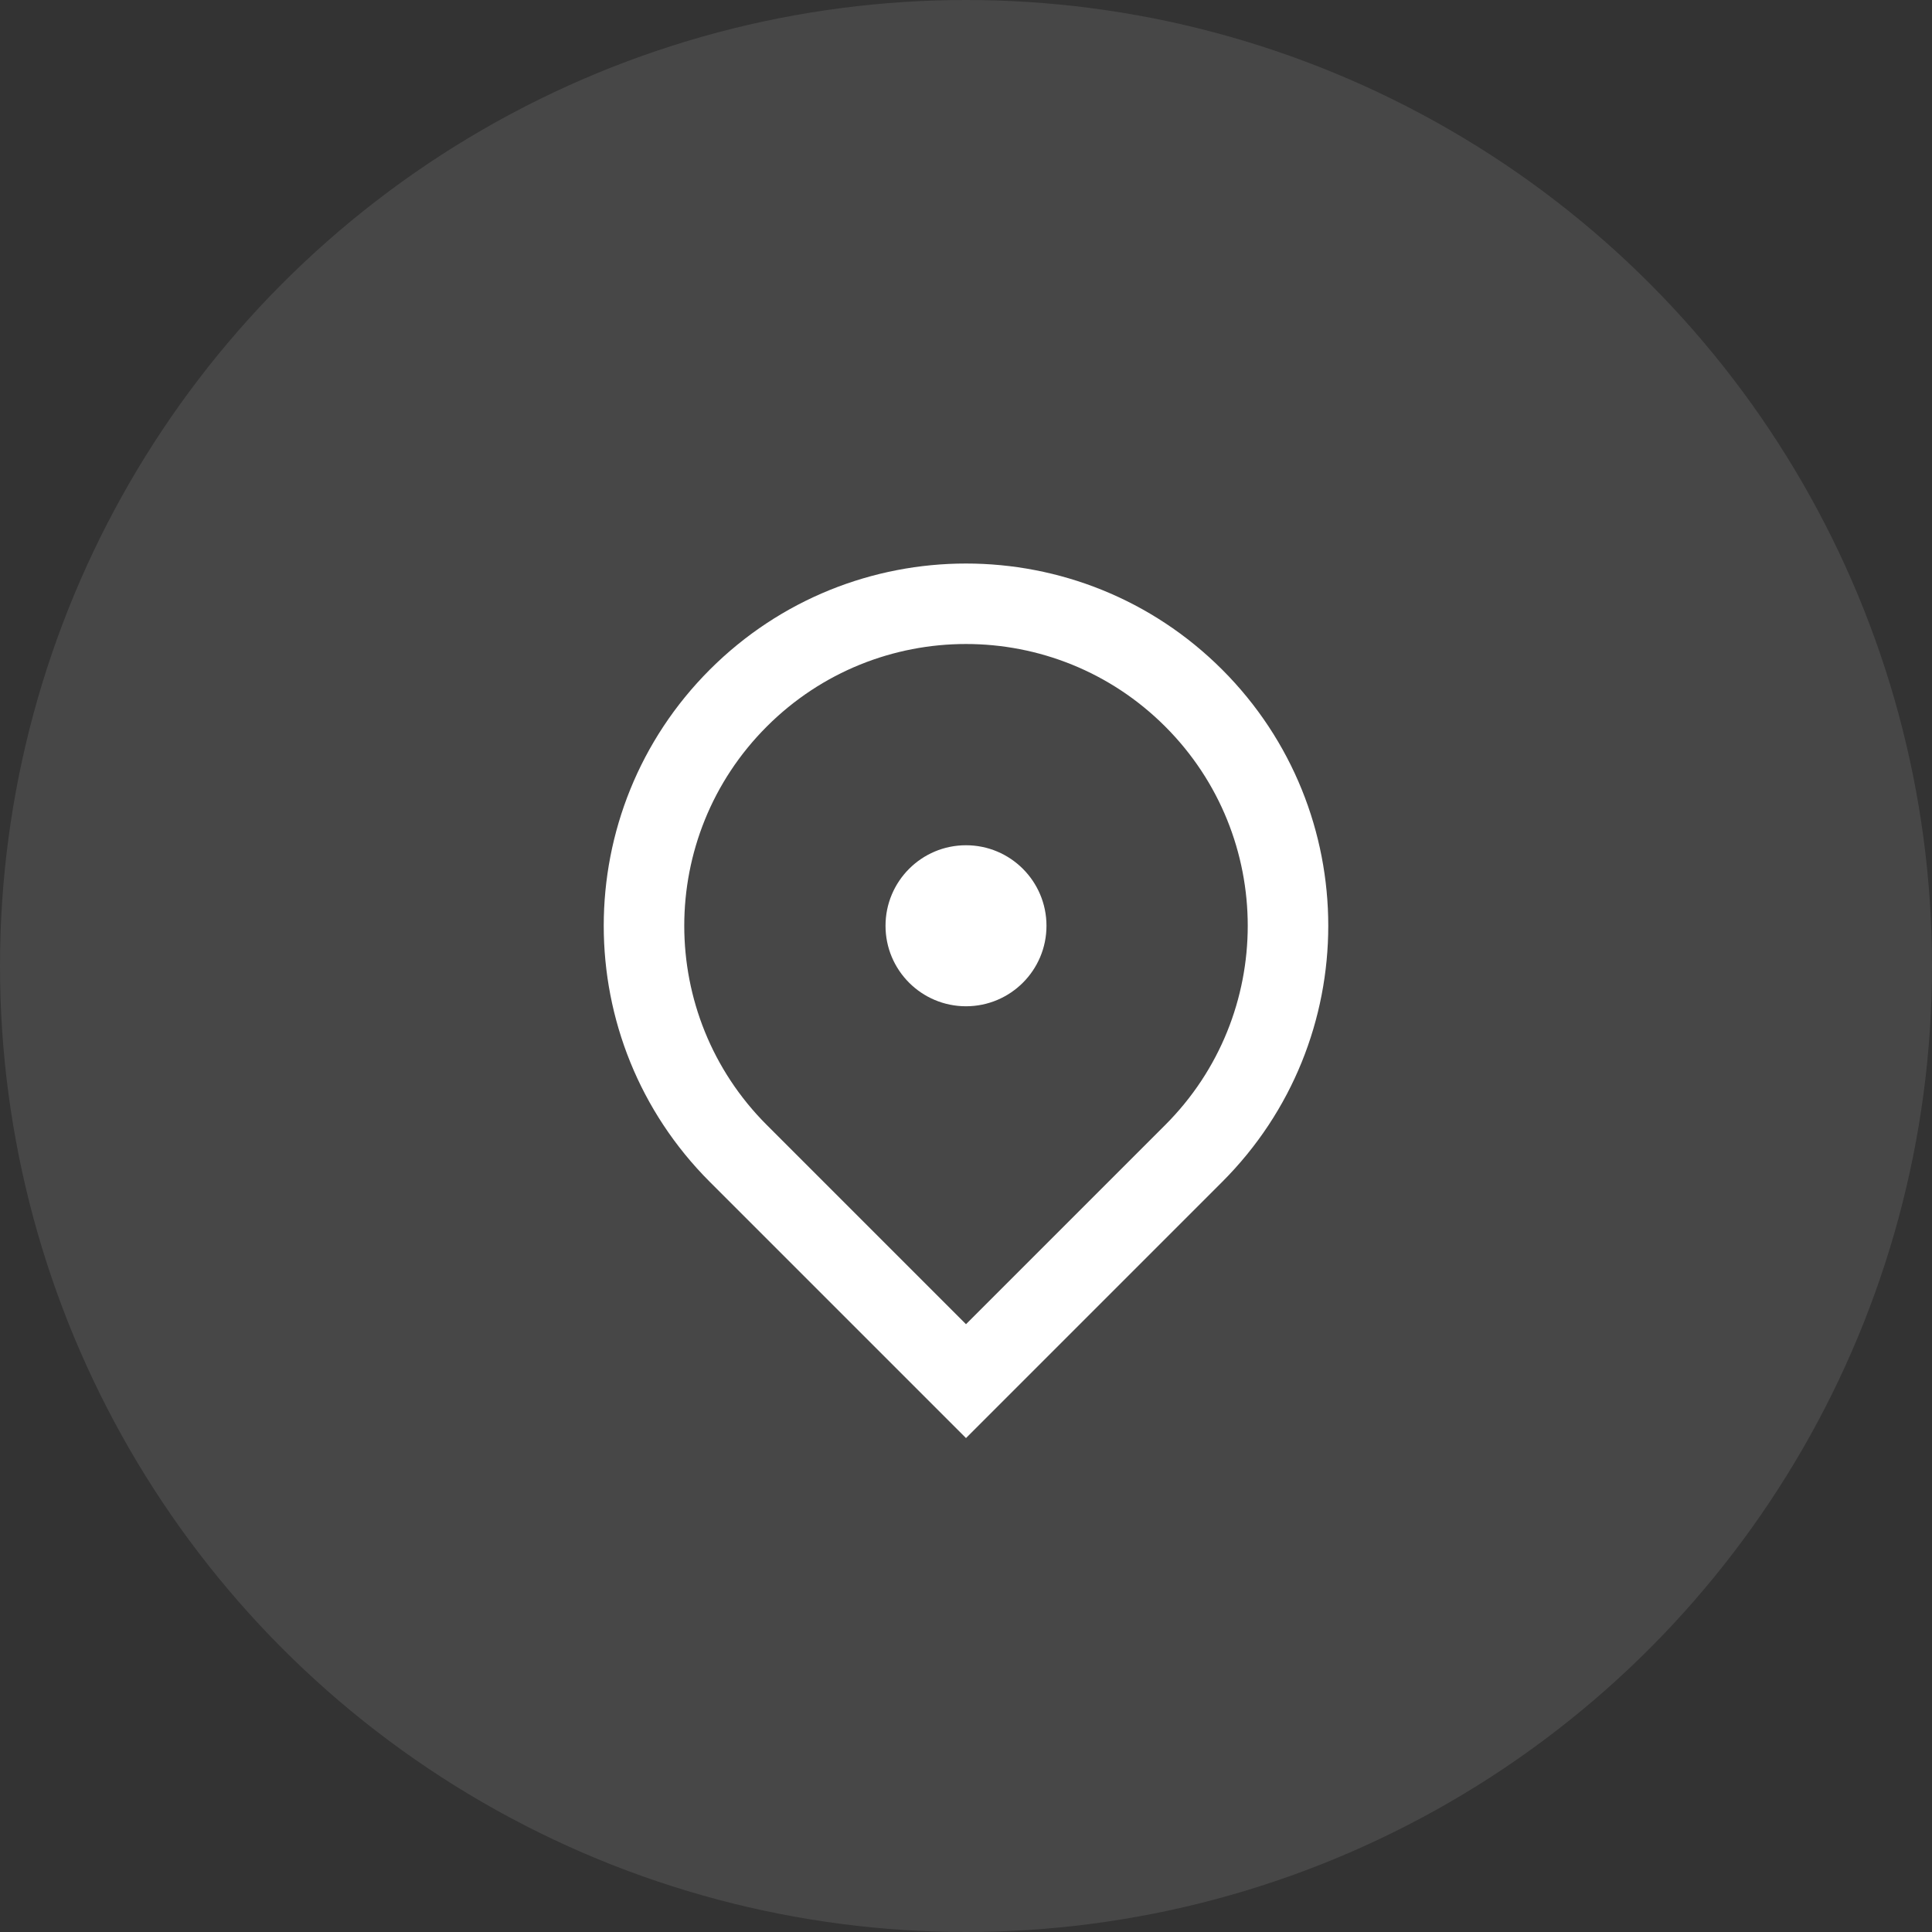
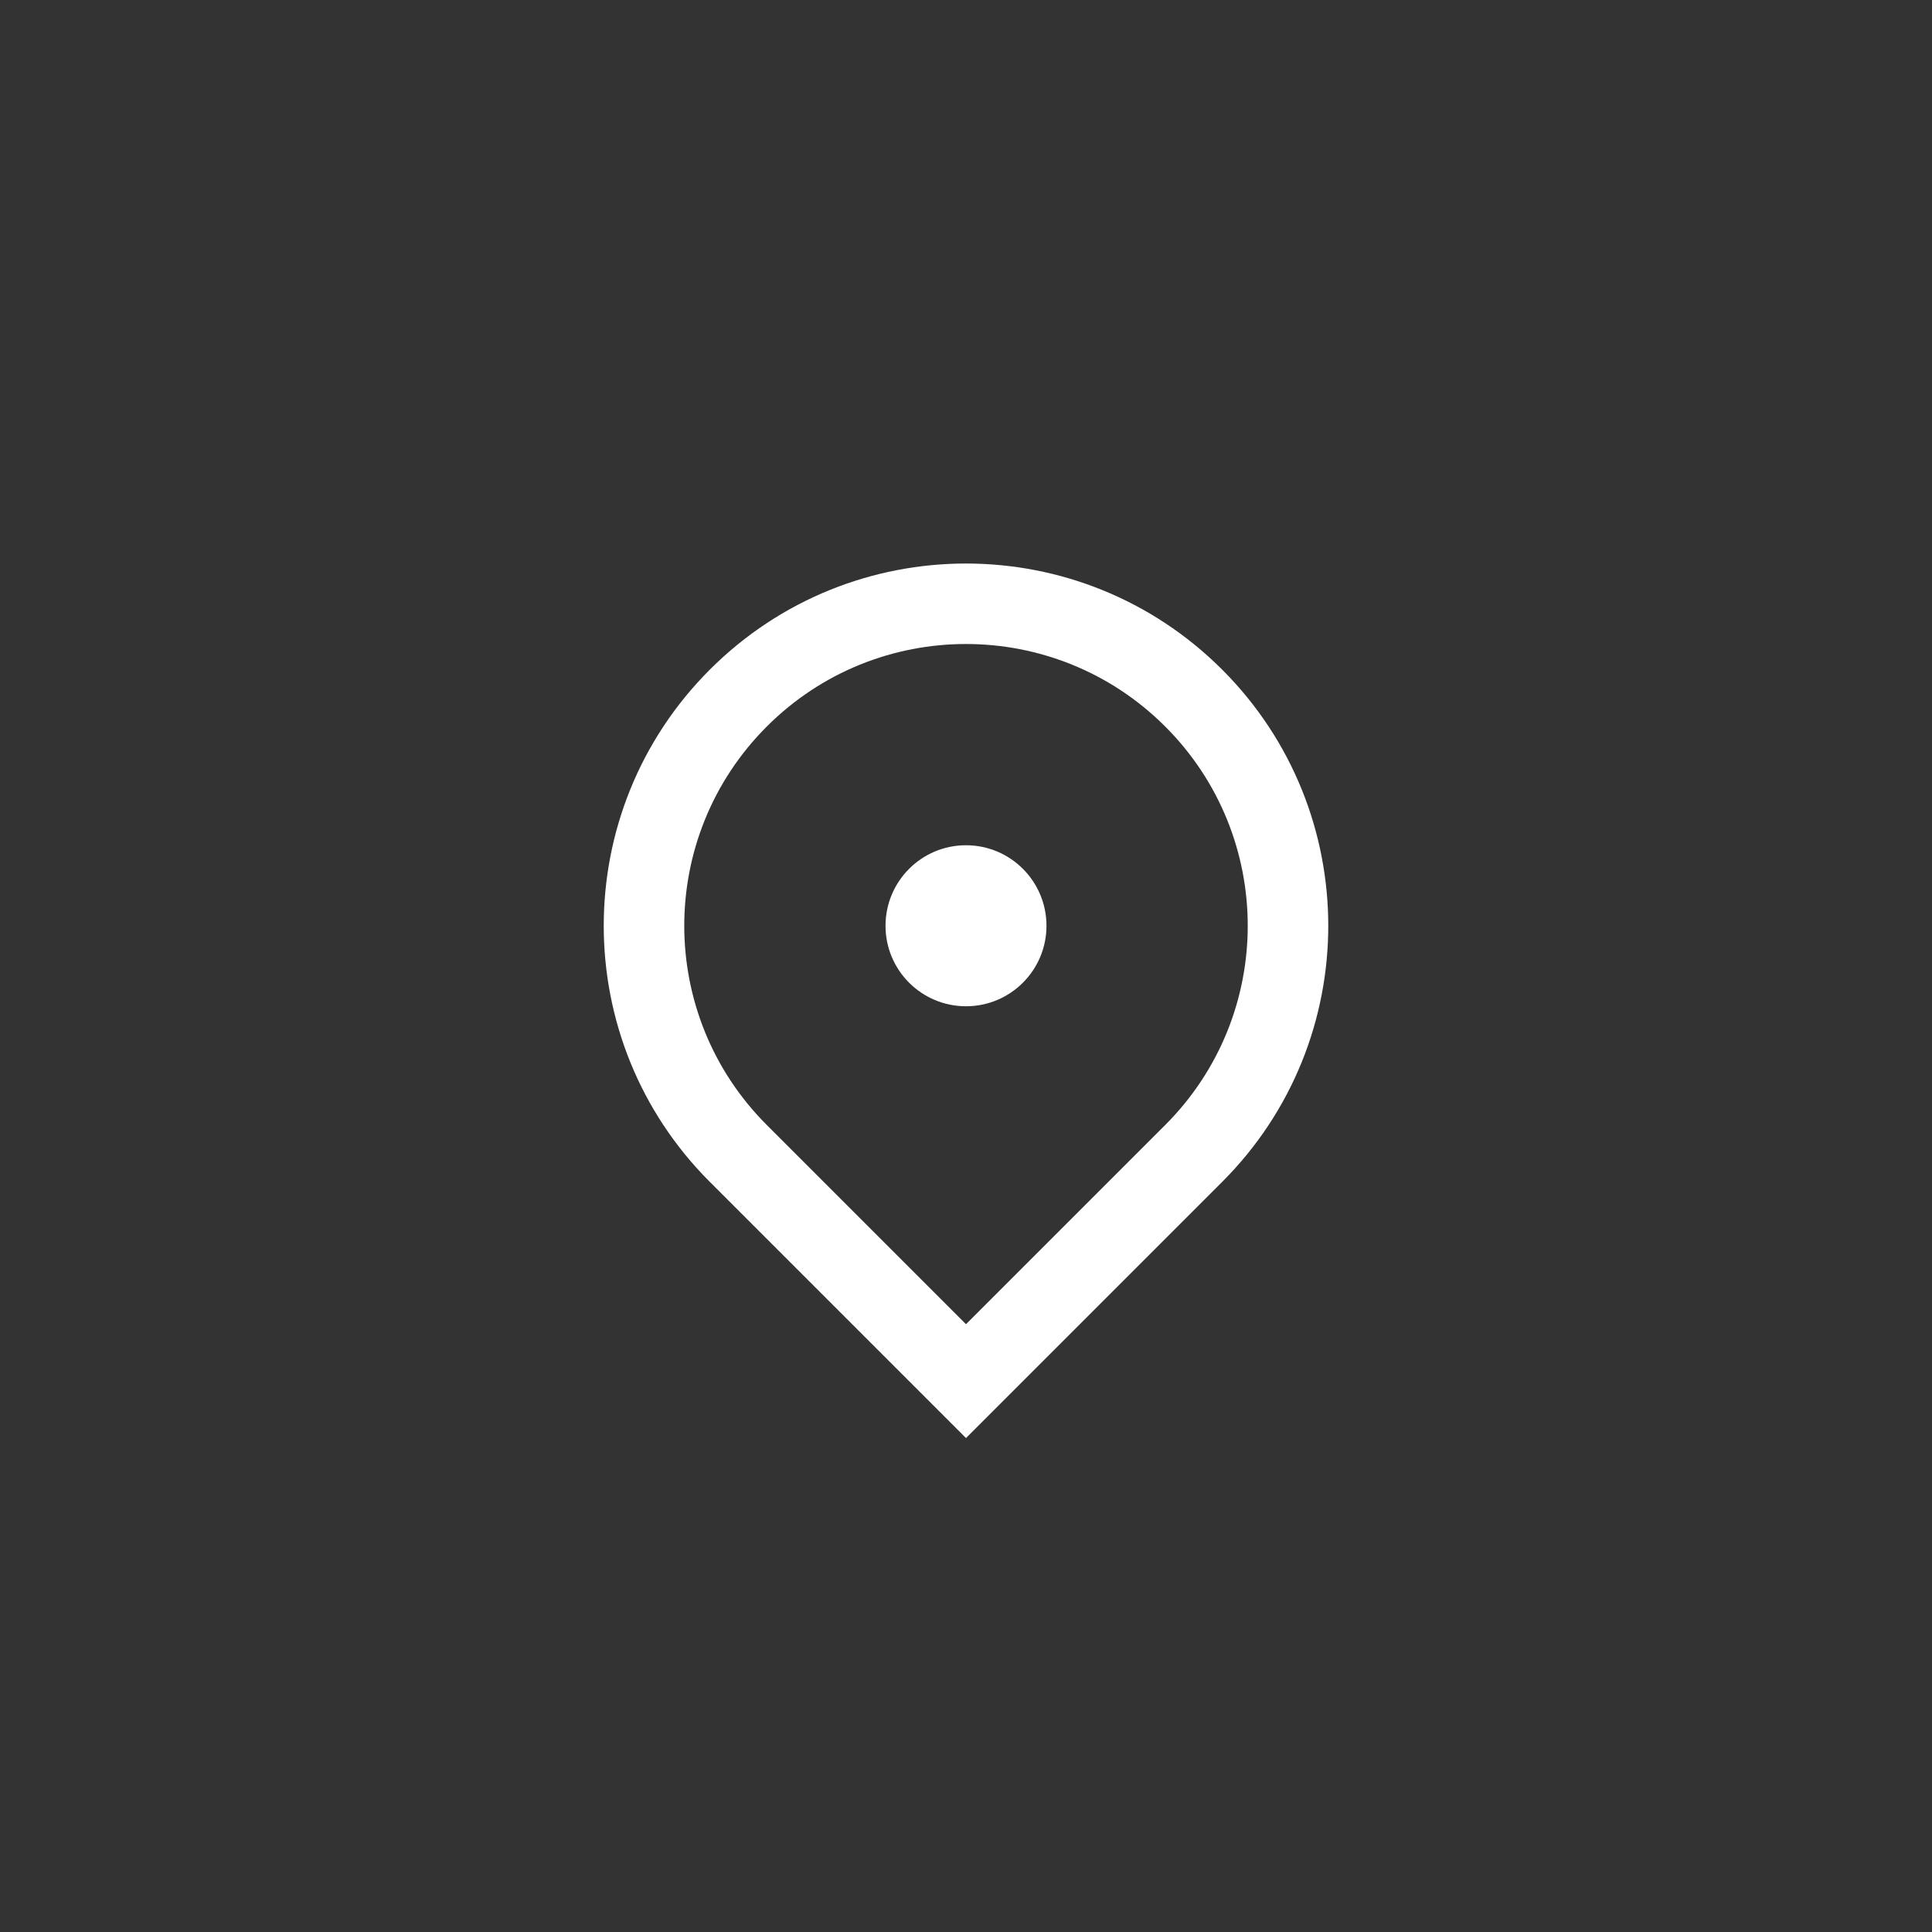
<svg xmlns="http://www.w3.org/2000/svg" width="32" height="32" viewBox="0 0 32 32" fill="none">
  <rect x="0" y="0" width="32" height="32" fill="#333333" stroke="none" />
-   <circle opacity="0.1" cx="16" cy="16" r="16" fill="white" />
  <path d="M16 23.819L11.757 19.576C9.414 17.233 9.414 13.434 11.757 11.091C14.101 8.748 17.899 8.748 20.243 11.091C22.586 13.434 22.586 17.233 20.243 19.576L16 23.819ZM19.3 18.633C21.122 16.811 21.122 13.856 19.3 12.034C17.477 10.211 14.523 10.211 12.7 12.034C10.878 13.856 10.878 16.811 12.7 18.633L16 21.933L19.3 18.633ZM16 16.667C15.264 16.667 14.667 16.07 14.667 15.334C14.667 14.597 15.264 14 16 14C16.736 14 17.333 14.597 17.333 15.334C17.333 16.07 16.736 16.667 16 16.667Z" fill="white" />
</svg>